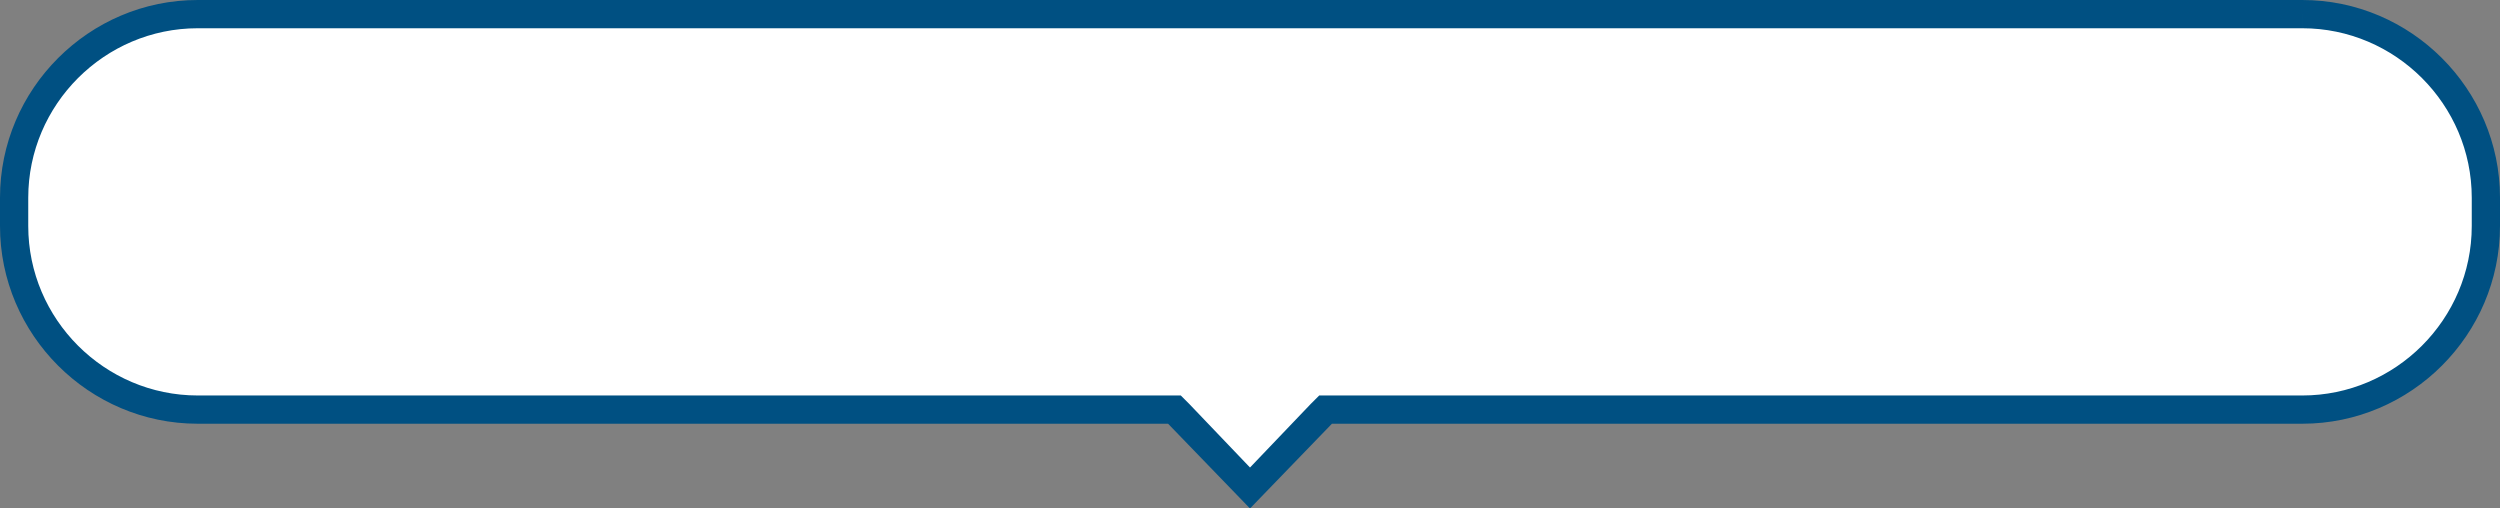
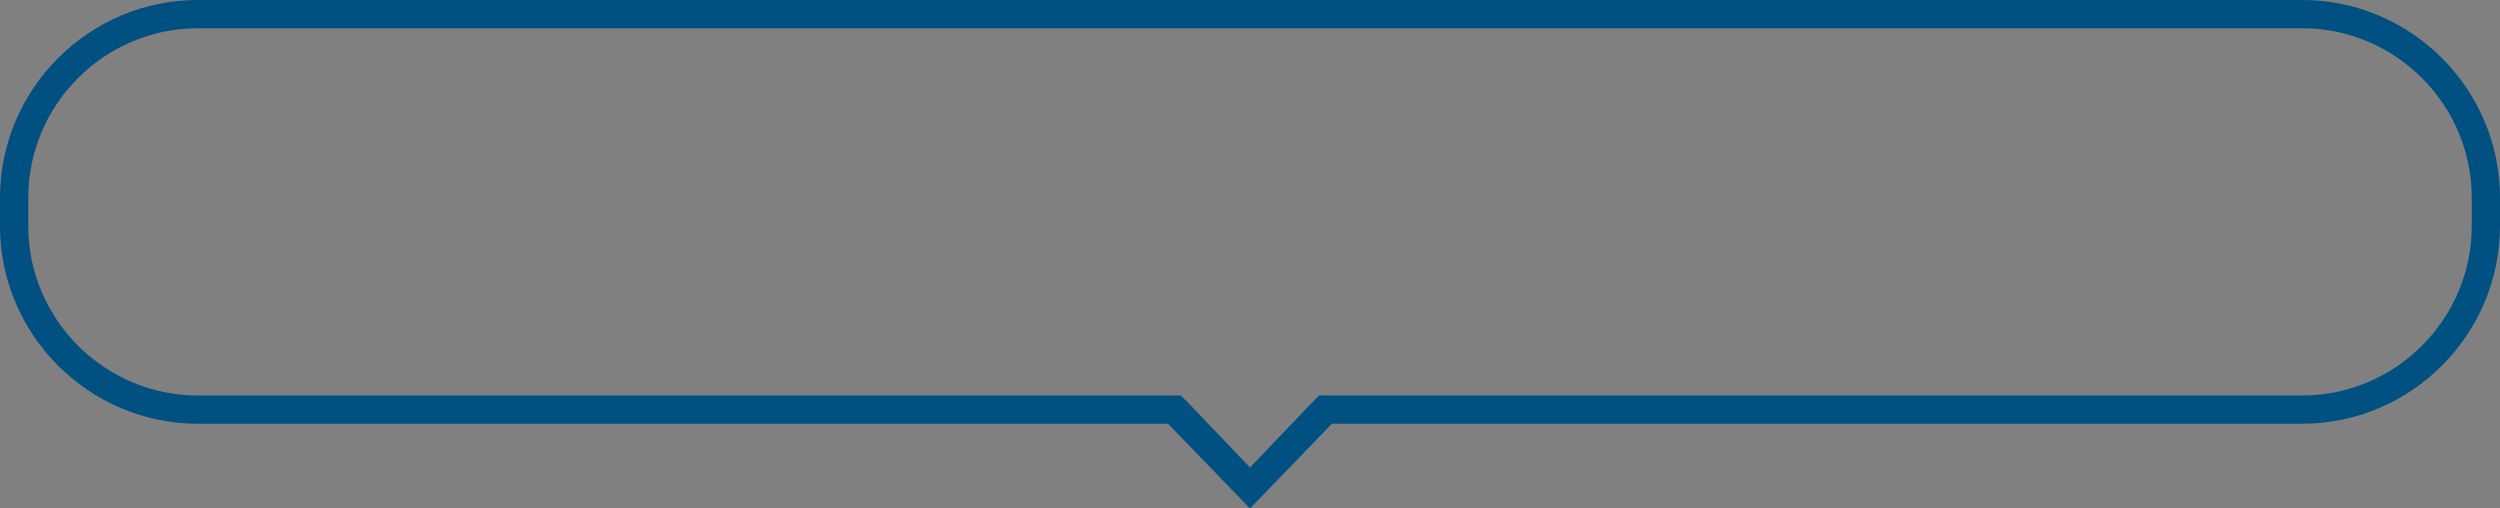
<svg xmlns="http://www.w3.org/2000/svg" id="_レイヤー_1" data-name="レイヤー_1" version="1.1" viewBox="0 0 177 36">
  <rect x="0" y="0" width="177" height="36" fill="#808080" stroke="none" />
  <defs>
    <style>
      .st0 {
        fill: #005082;
      }

      .st1 {
        fill: #fff;
        fill-rule: evenodd;
      }
    </style>
  </defs>
-   <path class="st1" d="M83.2,29H14c-7.2,0-13-5.8-13-13v-2C1,6.8,6.8,1,14,1h149c7.2,0,13,5.8,13,13v2c0,7.2-5.8,13-13,13h-69.2l-5.3,5.6-5.3-5.6Z" />
  <path class="st0" d="M163,0v2c6.6,0,12,5.4,12,12v2c0,6.6-5.4,12-12,12h-69.6l-.6.6-4.3,4.5-4.3-4.5-.6-.6H14c-6.6,0-12-5.4-12-12v-2C2,7.4,7.4,2,14,2h149V0M163,0H14C6.3,0,0,6.3,0,14v2c0,7.7,6.3,14,14,14h68.7l5.8,6,5.8-6h68.7c7.7,0,14-6.3,14-14v-2c0-7.7-6.3-14-14-14h0Z" />
</svg>